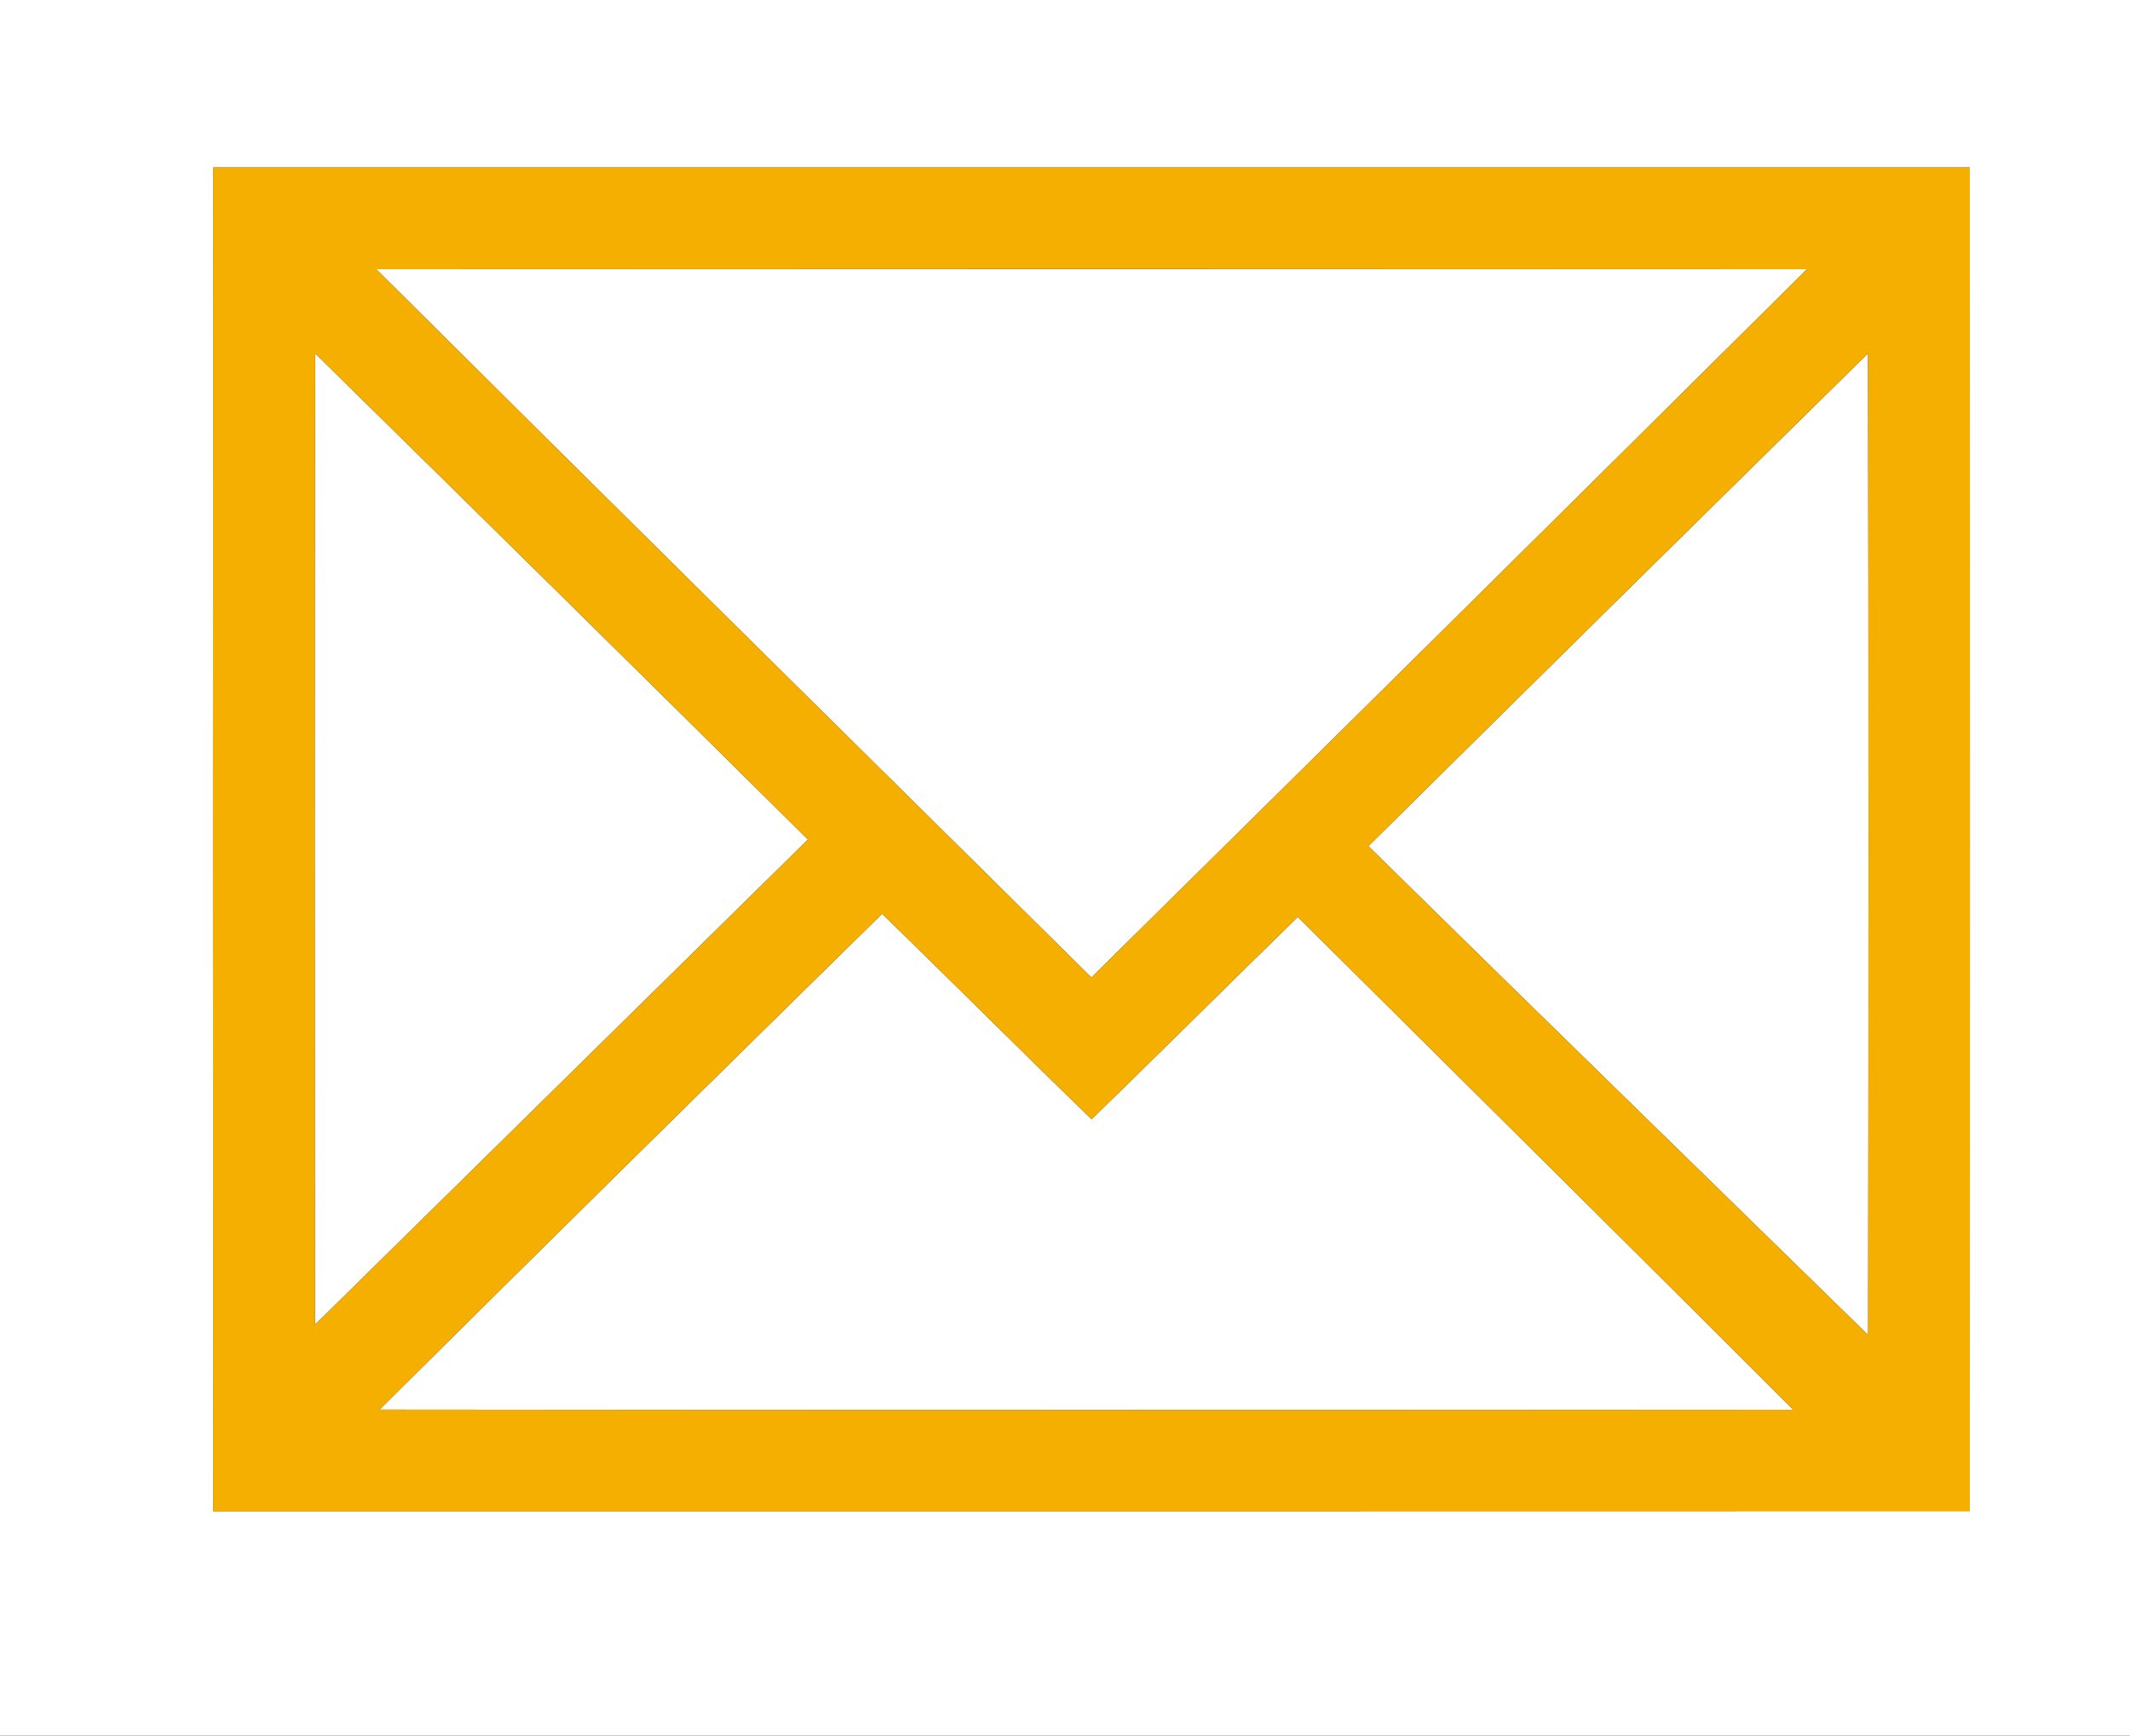
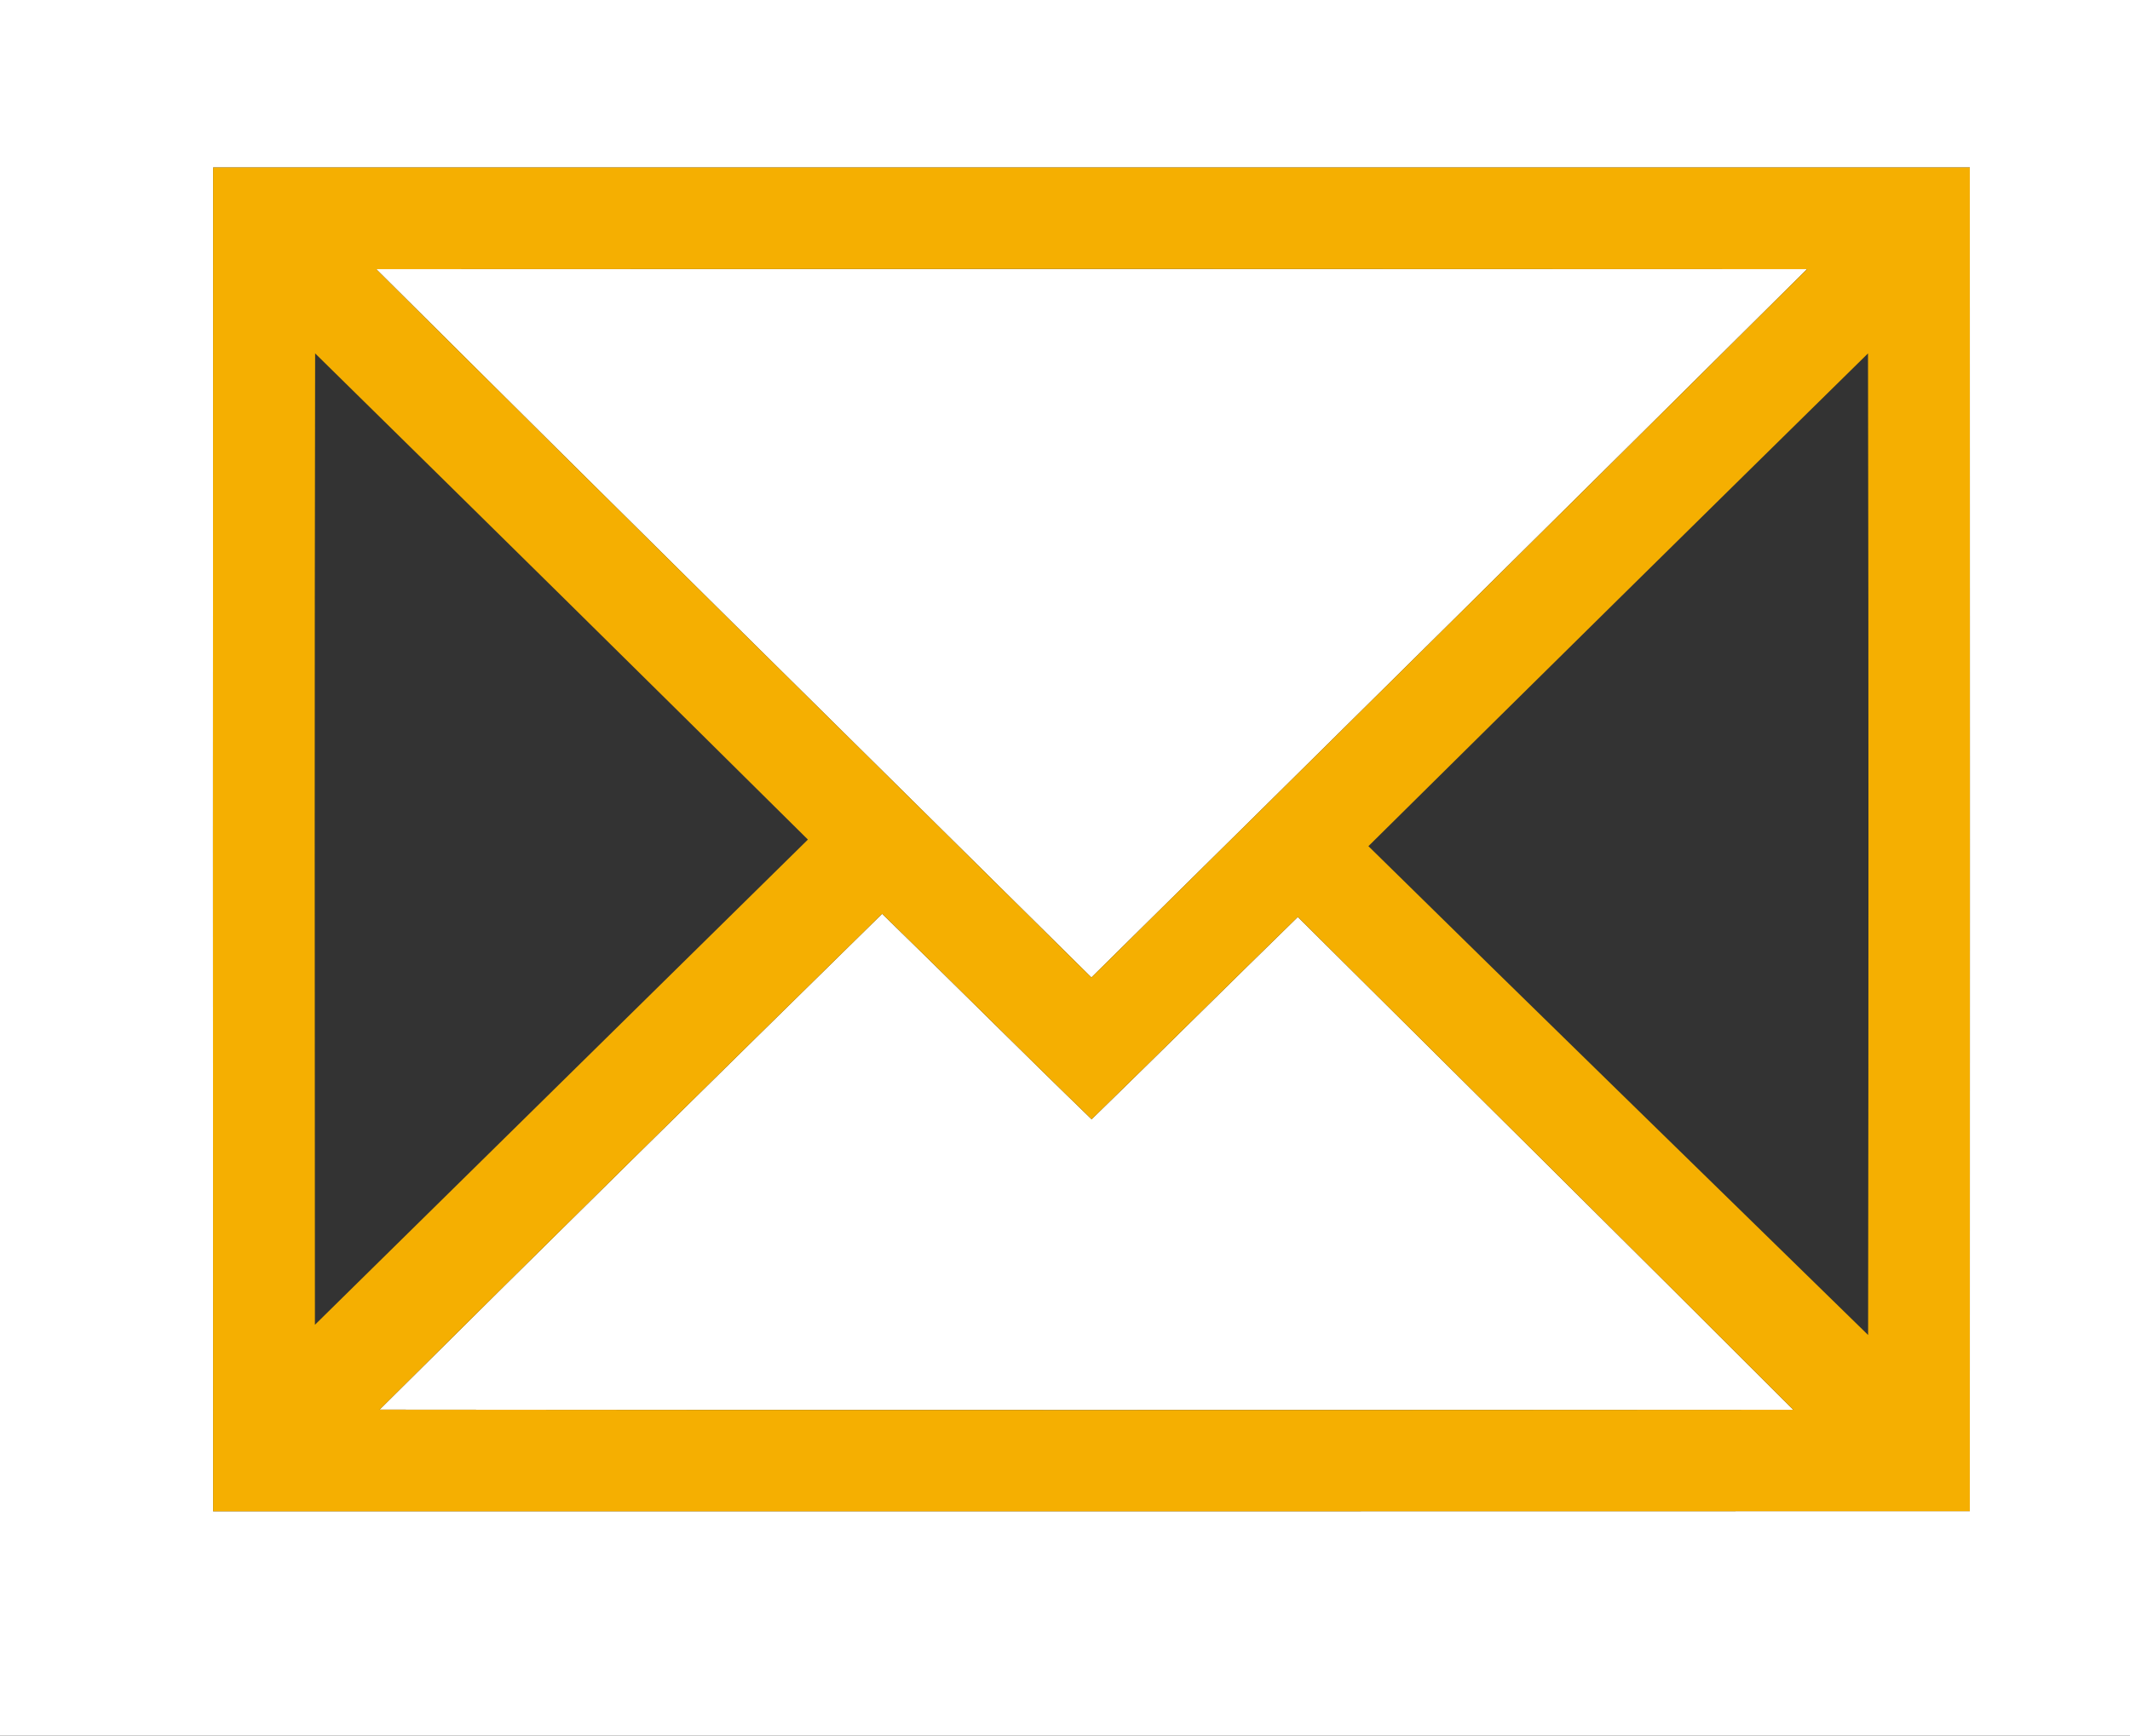
<svg xmlns="http://www.w3.org/2000/svg" width="200pt" height="163pt" viewBox="0 0 200 163" version="1.1">
  <rect x="0" y="0" width="200" height="163" fill="#333333" stroke="none" />
  <g id="#ffffffff">
    <path fill="#ffffff" opacity="1.00" d=" M 0.00 0.00 L 200.00 0.00 L 200.00 163.00 L 0.00 163.00 L 0.00 0.00 M 20.01 15.73 C 19.99 57.80 19.99 99.87 20.01 141.94 C 74.99 141.94 129.98 141.95 184.96 141.93 C 184.97 99.87 184.97 57.80 184.96 15.73 C 129.98 15.73 74.99 15.72 20.01 15.73 Z" />
    <path fill="#ffffff" opacity="1.00" d=" M 35.33 25.28 C 80.11 25.25 124.89 25.25 169.67 25.28 C 147.31 47.49 124.91 69.66 102.48 91.80 C 80.08 69.64 57.66 47.51 35.33 25.28 Z" />
-     <path fill="#ffffff" opacity="1.00" d=" M 29.59 33.19 C 45.04 48.38 60.48 63.59 75.86 78.85 C 60.43 94.03 45.01 109.23 29.57 124.42 C 29.55 94.01 29.53 63.60 29.59 33.19 Z" />
-     <path fill="#ffffff" opacity="1.00" d=" M 128.49 79.47 C 144.10 64.01 159.74 48.59 175.40 33.19 C 175.46 63.92 175.45 94.65 175.41 125.38 C 159.77 110.08 144.09 94.82 128.49 79.47 Z" />
    <path fill="#ffffff" opacity="1.00" d=" M 35.64 132.39 C 51.31 116.81 67.06 101.31 82.83 85.82 C 89.42 92.23 95.90 98.73 102.50 105.12 C 108.98 98.81 115.39 92.43 121.86 86.12 C 137.37 101.54 152.92 116.93 168.38 132.40 C 124.13 132.43 79.89 132.44 35.64 132.39 Z" />
  </g>
  <g id="#f5af01ff">
    <path fill="#f5af01" opacity="1.00" d=" M 20.01 15.73 C 74.99 15.72 129.98 15.73 184.96 15.73 C 184.97 57.80 184.97 99.87 184.96 141.93 C 129.98 141.95 74.99 141.94 20.01 141.94 C 19.99 99.87 19.99 57.80 20.01 15.73 M 35.33 25.28 C 57.66 47.51 80.08 69.64 102.48 91.80 C 124.91 69.66 147.31 47.49 169.67 25.28 C 124.89 25.25 80.11 25.25 35.33 25.28 M 29.59 33.19 C 29.53 63.60 29.55 94.01 29.57 124.42 C 45.01 109.23 60.43 94.03 75.86 78.85 C 60.48 63.59 45.04 48.38 29.59 33.19 M 128.49 79.47 C 144.09 94.82 159.77 110.08 175.41 125.38 C 175.45 94.65 175.46 63.92 175.40 33.19 C 159.74 48.59 144.10 64.01 128.49 79.47 M 35.64 132.39 C 79.89 132.44 124.13 132.43 168.38 132.40 C 152.92 116.93 137.37 101.54 121.86 86.12 C 115.39 92.43 108.98 98.81 102.50 105.12 C 95.90 98.73 89.42 92.23 82.83 85.82 C 67.06 101.31 51.31 116.81 35.64 132.39 Z" />
  </g>
</svg>